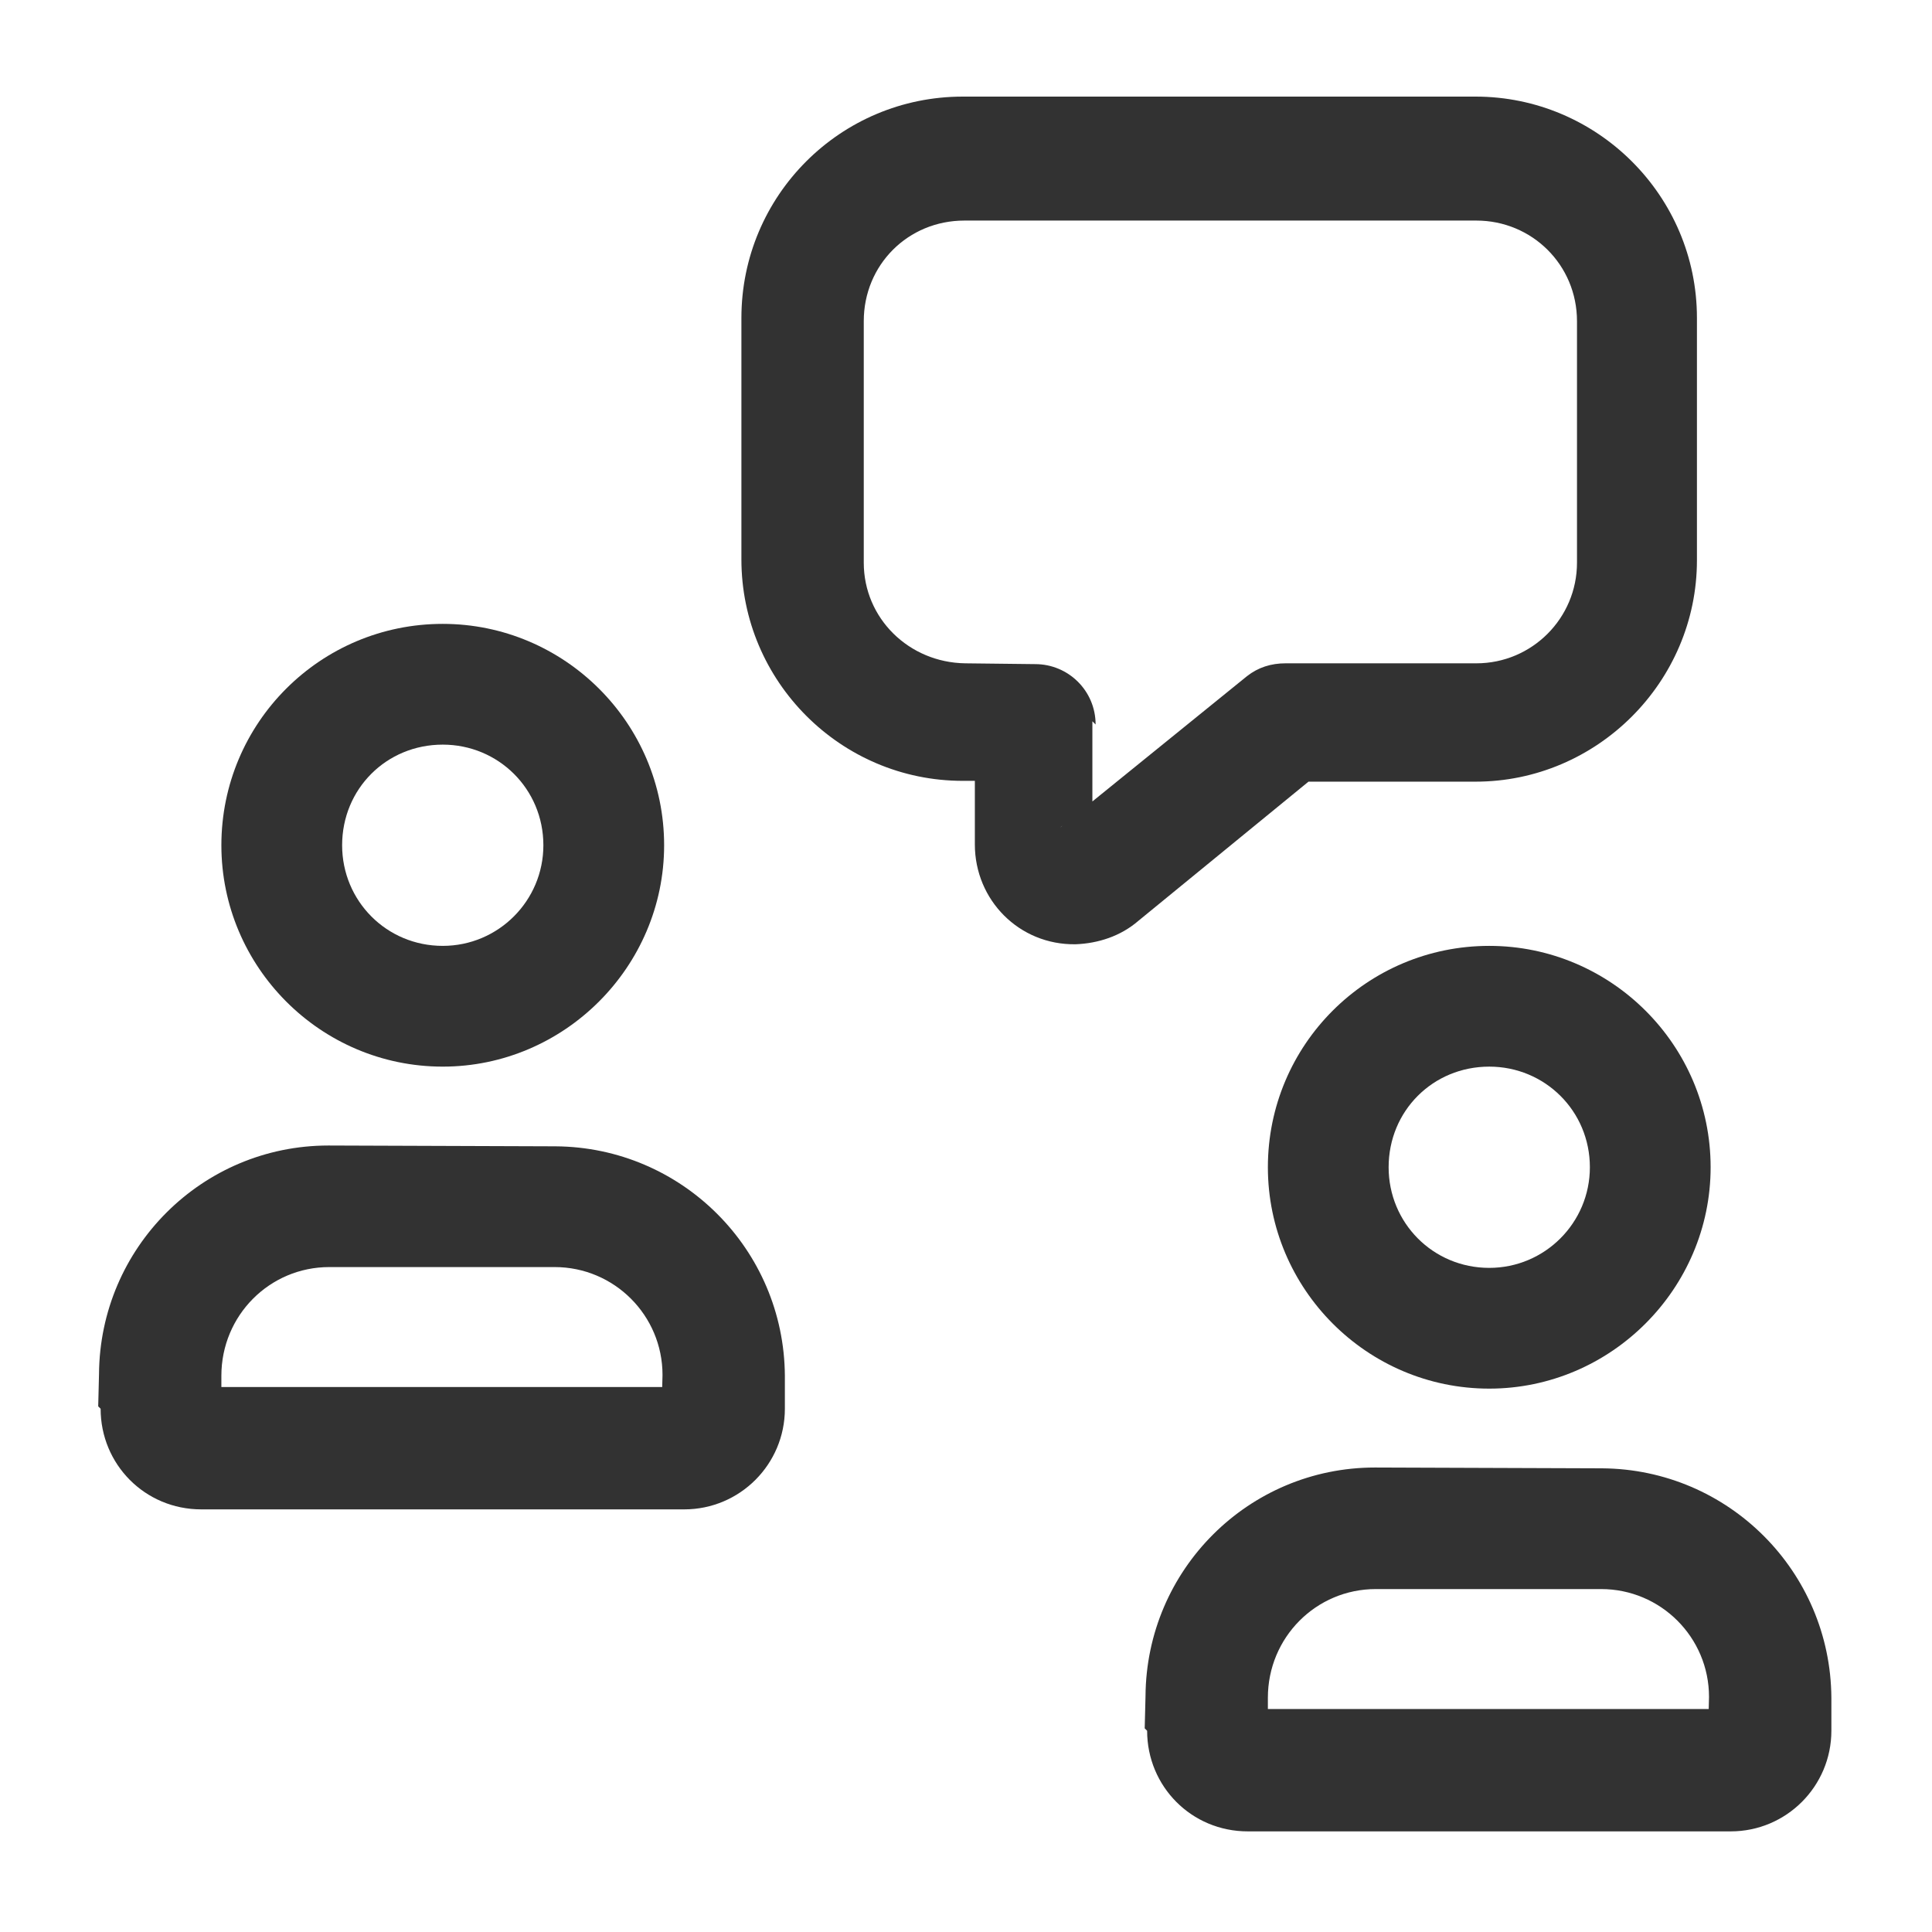
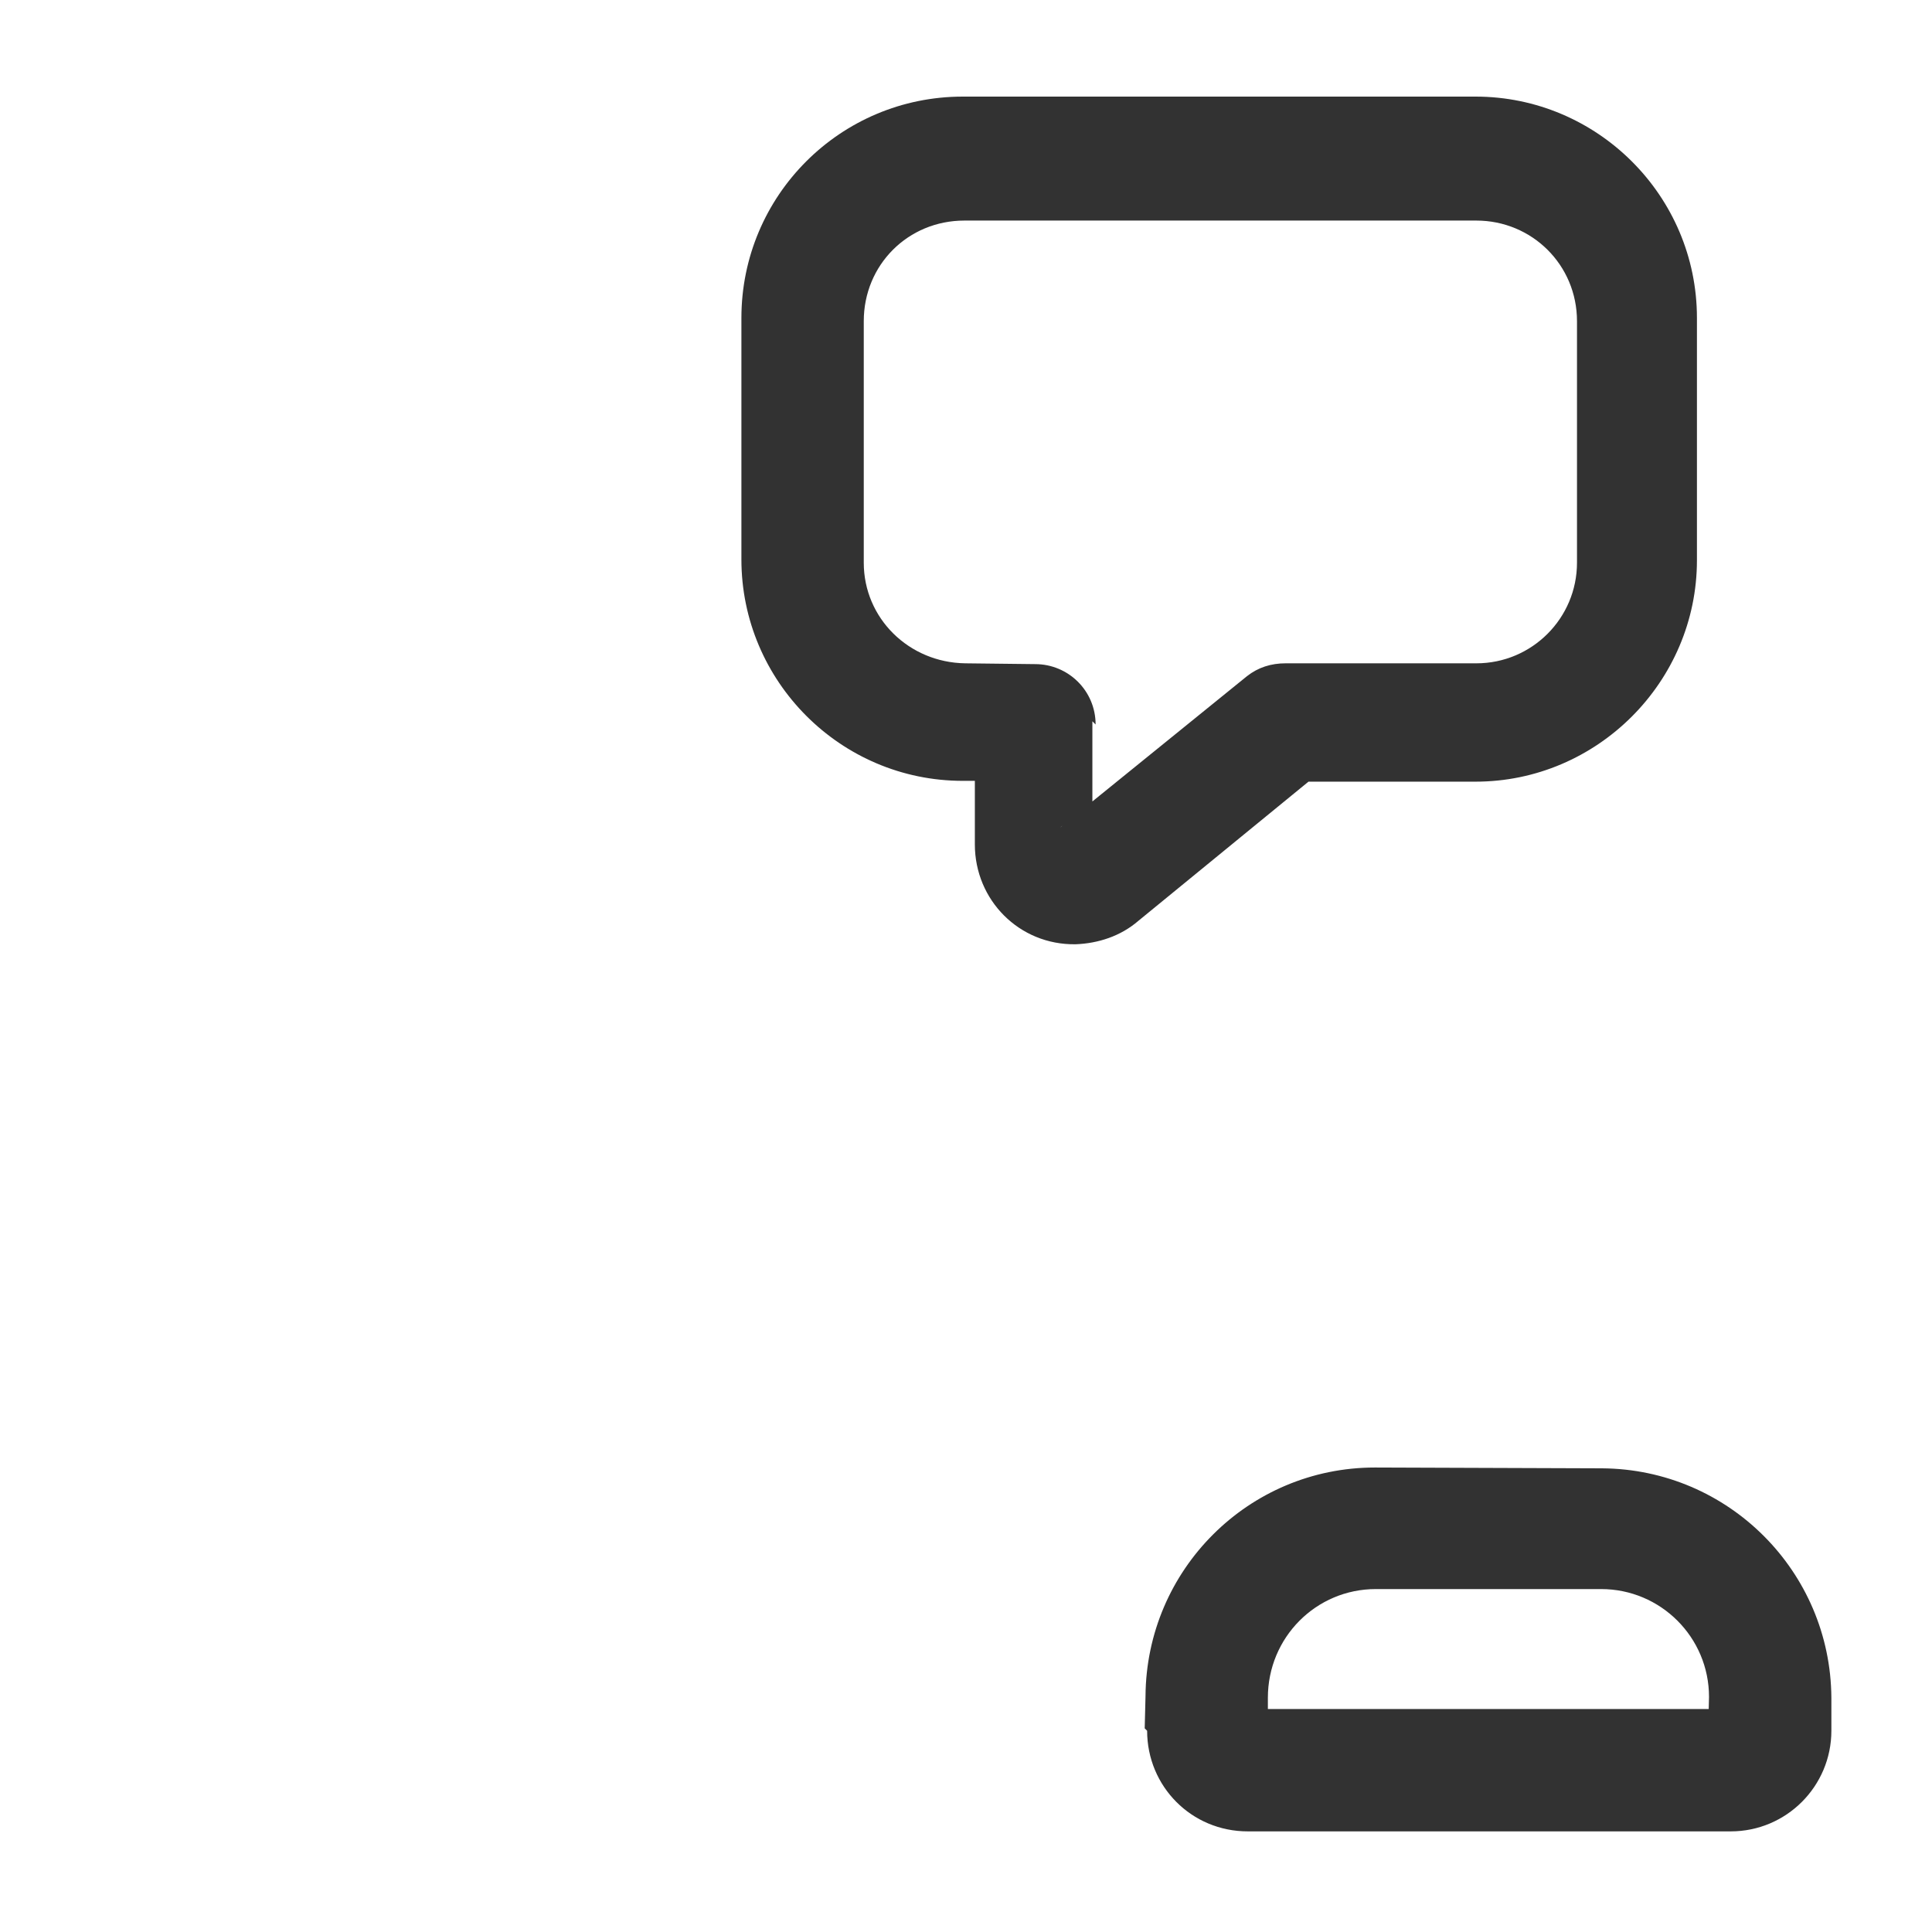
<svg xmlns="http://www.w3.org/2000/svg" viewBox="0 0 24 24">
  <path fill="none" d="M0 0h24v24H0Z" />
  <g fill="#323232">
-     <path d="M2.75 17.5v-.41c0-.75.6-1.35 1.34-1.35l2.8 0c.74 0 1.34.6 1.34 1.34l-.01.4c0-.14.11-.25.25-.25h-6c.13 0 .25.11.25.25Zm-1.5 0c0 .69.55 1.25 1.25 1.25h6c.69 0 1.25-.56 1.25-1.25v-.41c-.01-1.57-1.28-2.84-2.85-2.85l-2.82-.01c-1.57 0-2.84 1.27-2.85 2.84l-.01.4Z" />
    <path d="M12.11 9v1.49c0 .69.55 1.25 1.25 1.24 .28-.01.56-.1.78-.29l2.31-1.89 -.48.16h2.36c1.51 0 2.75-1.24 2.75-2.75V3.95c0-1.52-1.24-2.75-2.75-2.75h-6.37c-1.52 0-2.75 1.23-2.75 2.75v3c0 1.51 1.23 2.75 2.75 2.75l.86 0 -.75-.75Zm1.5 0c0-.42-.34-.75-.75-.75l-.87-.01c-.7-.01-1.26-.56-1.26-1.25v-3c0-.7.55-1.25 1.25-1.25h6.36c.69 0 1.25.55 1.25 1.25v3c0 .69-.56 1.25-1.25 1.25h-2.37c-.18 0-.34.05-.48.16l-2.32 1.88c.04-.04.1-.06.15-.06 .13-.01.25.11.25.24l0-1.5Z" />
-     <path d="M6.75 10.5c0 .69-.56 1.25-1.25 1.25 -.7 0-1.25-.56-1.25-1.25 0-.7.55-1.25 1.25-1.25 .69 0 1.25.55 1.25 1.25Zm1.5 0c0-1.52-1.24-2.75-2.75-2.75 -1.52 0-2.75 1.23-2.75 2.75 0 1.51 1.23 2.75 2.75 2.75 1.51 0 2.75-1.24 2.75-2.75Z" />
    <path d="M15.75 21.5v-.41c0-.75.6-1.35 1.34-1.35l2.8 0c.74 0 1.34.6 1.34 1.34l-.01.4c0-.14.11-.25.25-.25h-6c.13 0 .25.11.25.25Zm-1.5 0c0 .69.55 1.25 1.25 1.25h6c.69 0 1.25-.56 1.25-1.25v-.41c-.01-1.57-1.28-2.84-2.85-2.85l-2.82-.01c-1.57 0-2.84 1.27-2.85 2.84l-.01.4Z" />
-     <path d="M19.75 14.5c0 .69-.56 1.25-1.25 1.25 -.7 0-1.25-.56-1.25-1.25 0-.7.55-1.25 1.25-1.25 .69 0 1.25.55 1.25 1.25Zm1.5 0c0-1.52-1.24-2.75-2.75-2.75 -1.52 0-2.75 1.23-2.75 2.75 0 1.51 1.23 2.75 2.75 2.75 1.51 0 2.75-1.24 2.75-2.75Z" />
  </g>
</svg>